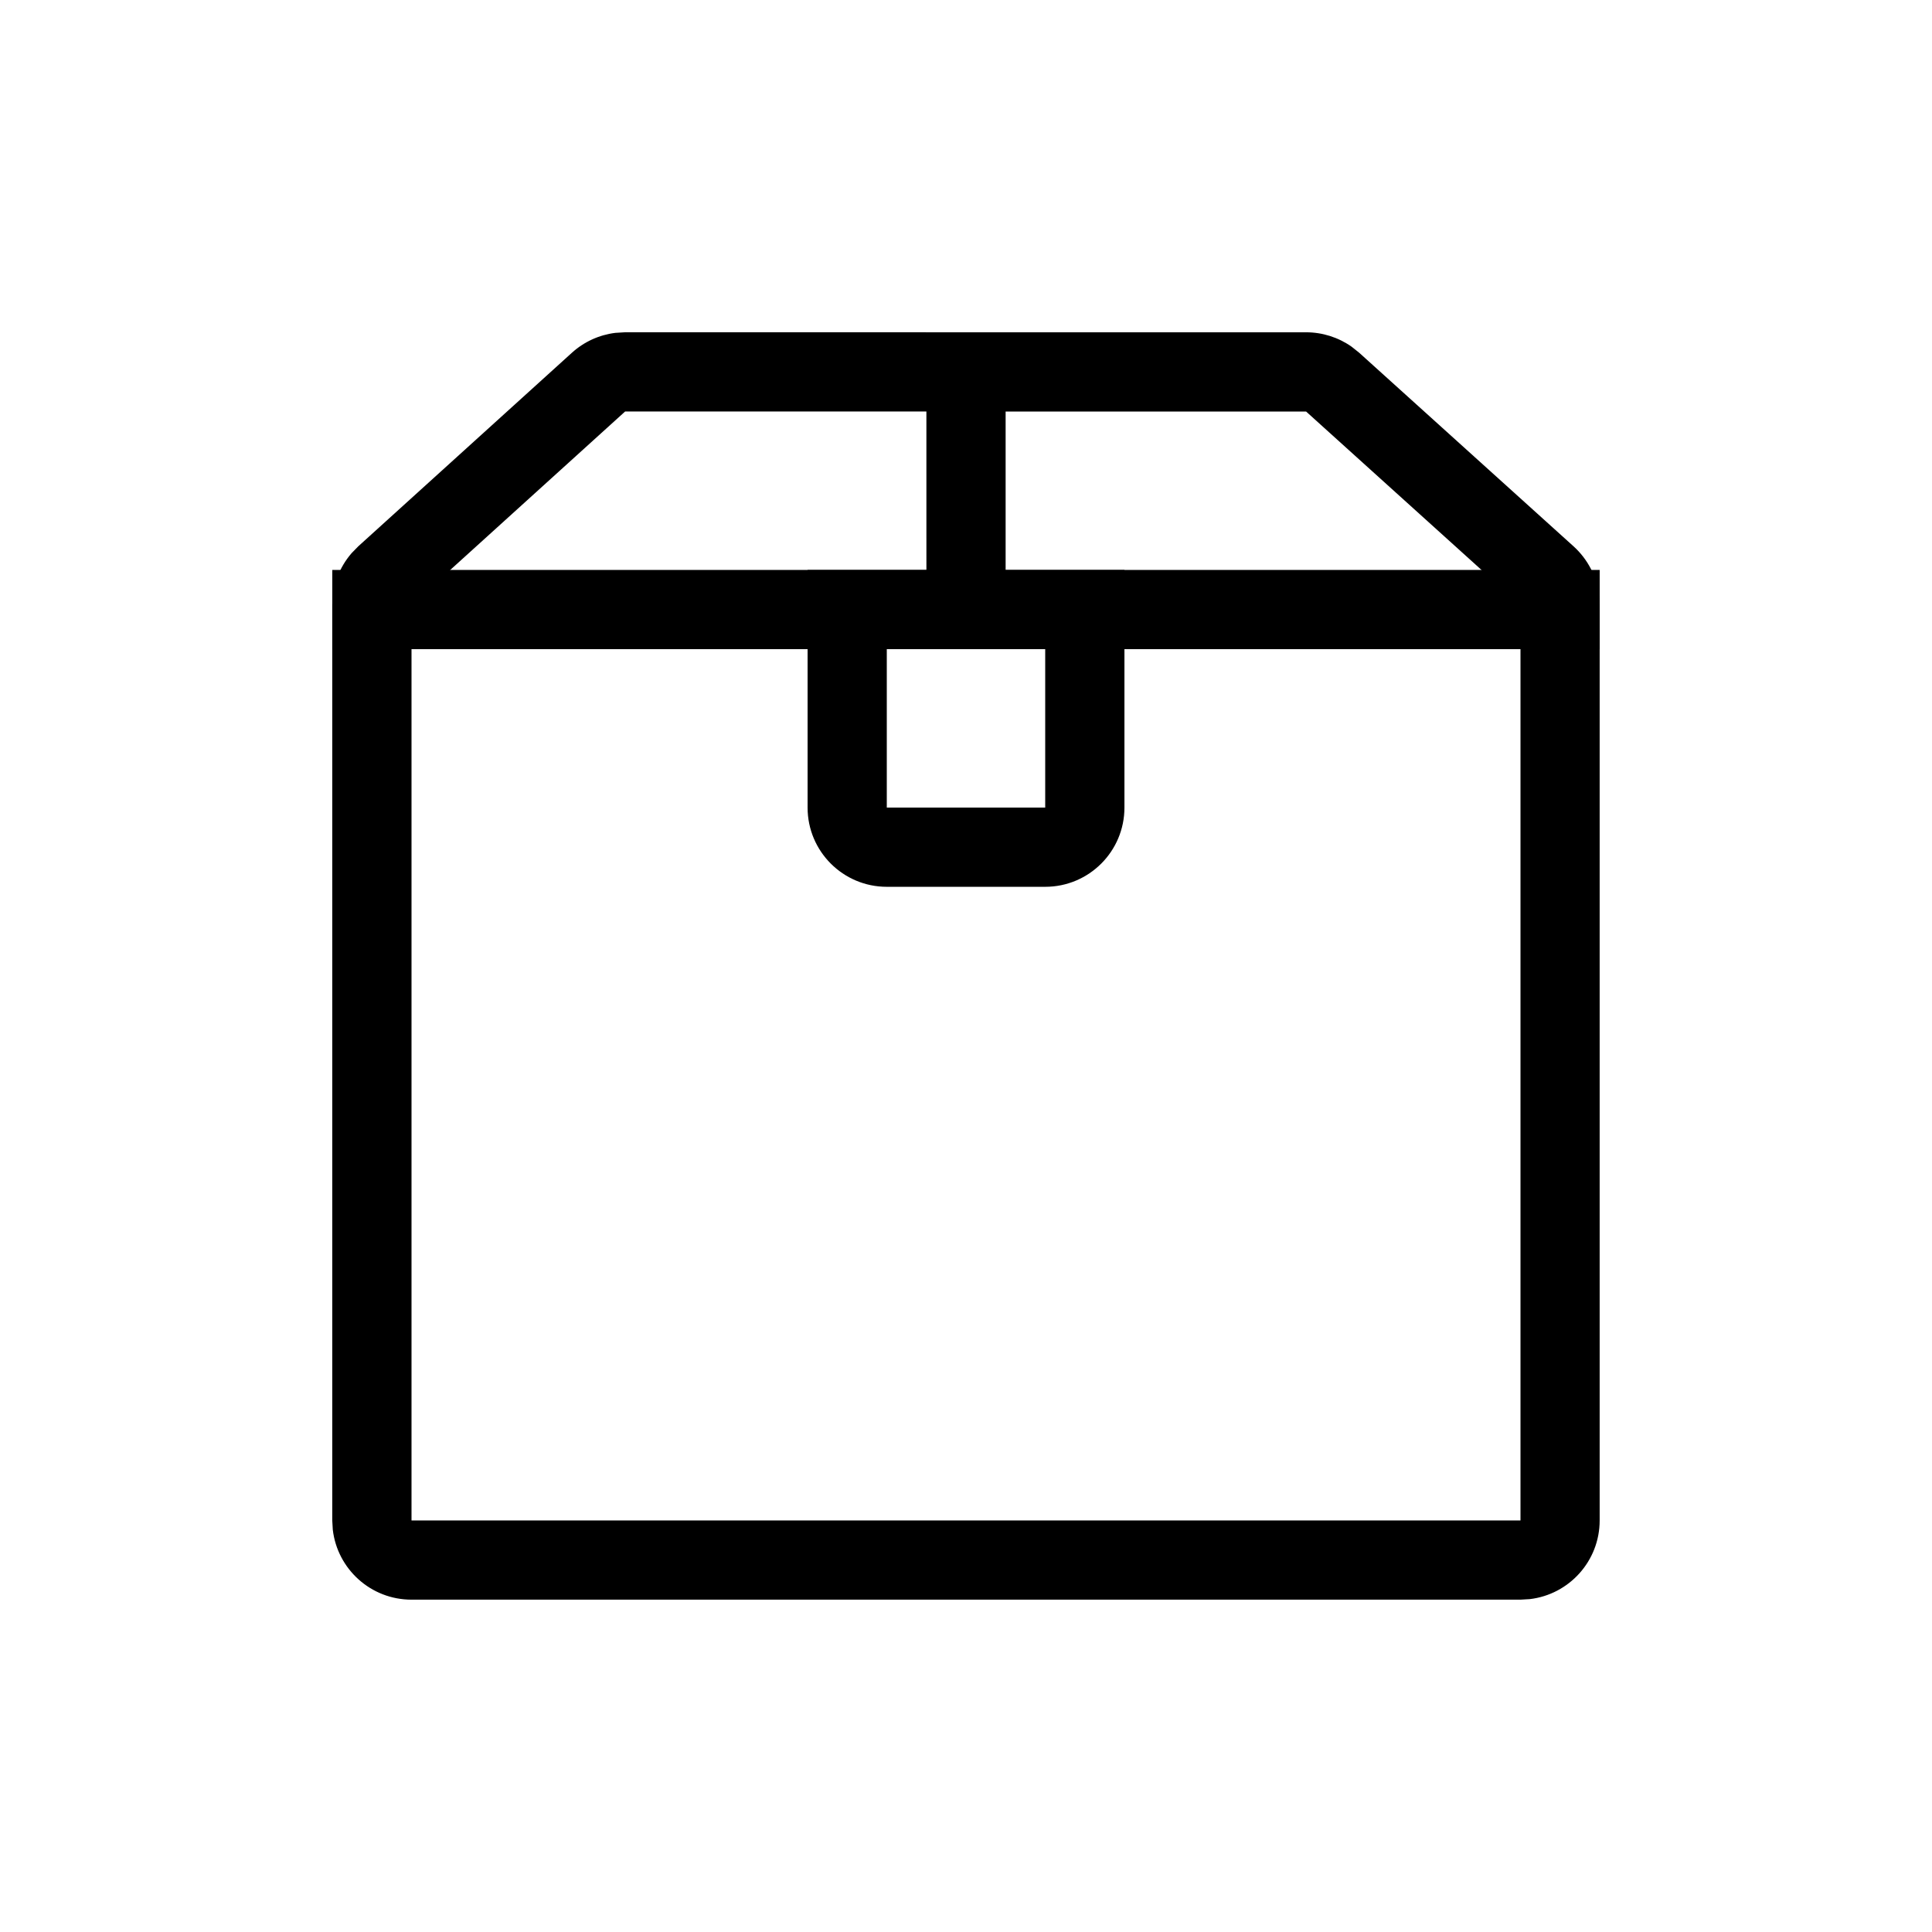
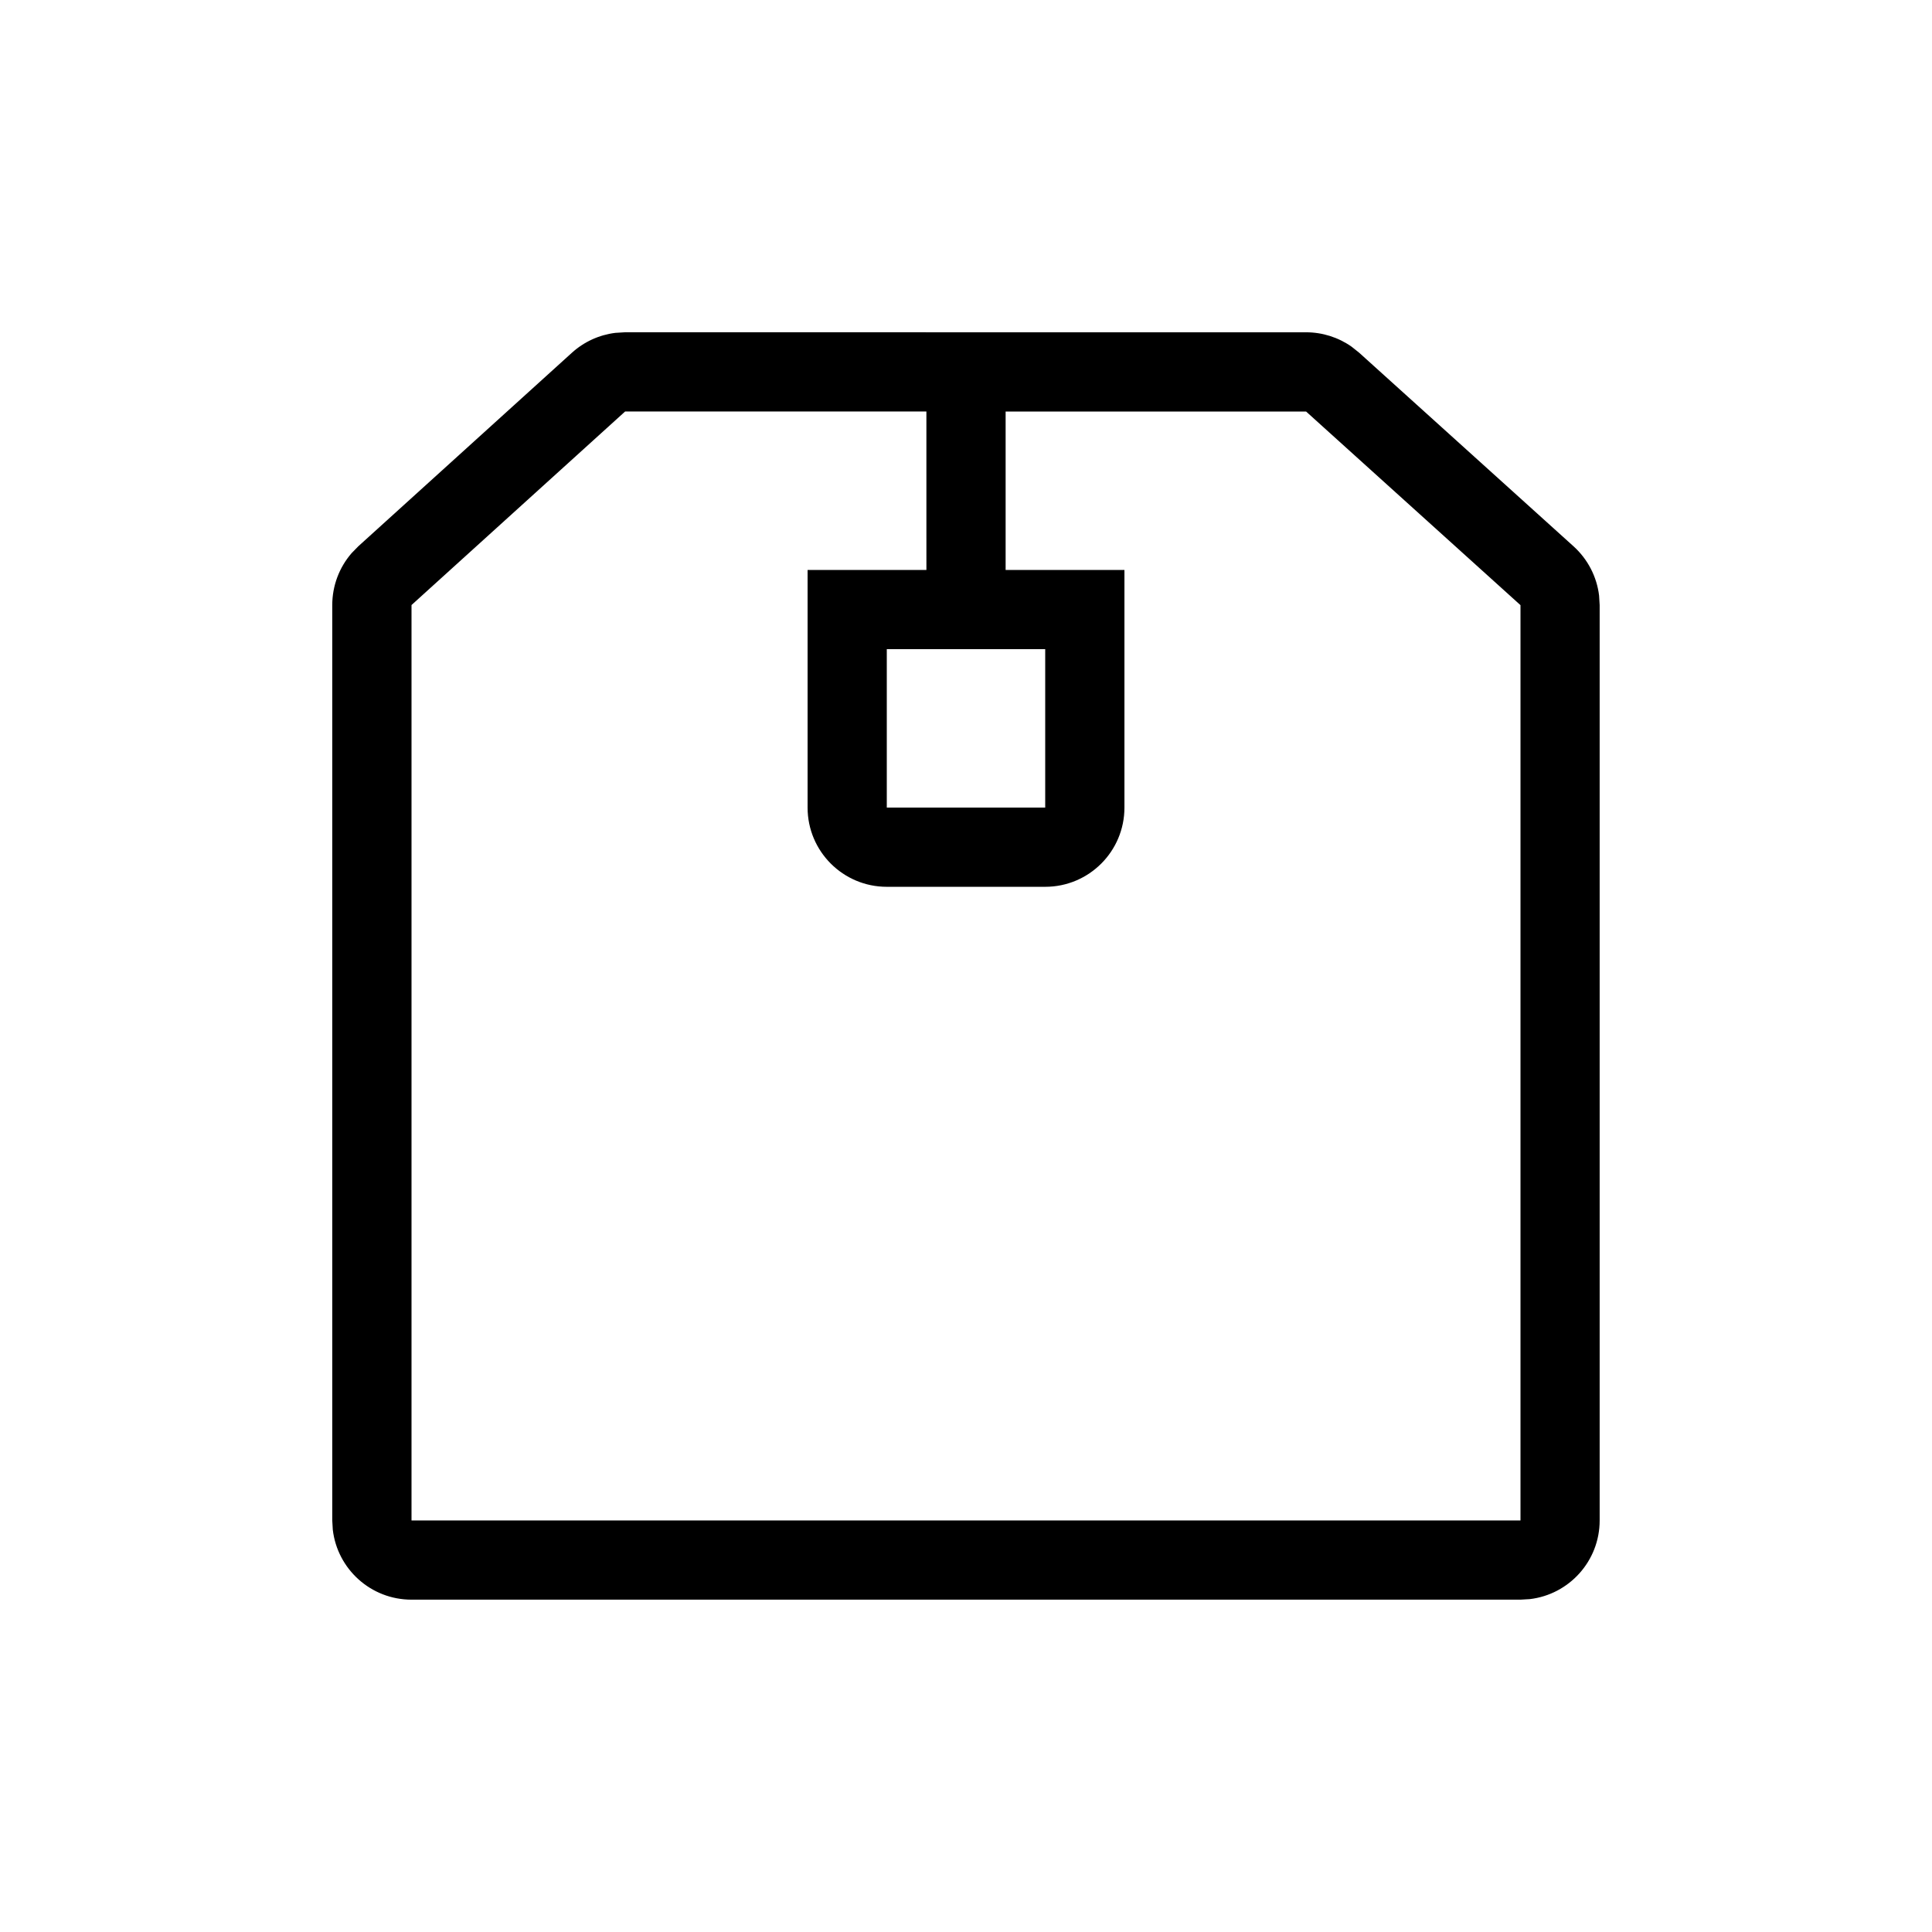
<svg xmlns="http://www.w3.org/2000/svg" fill="#000000" width="800px" height="800px" version="1.1" viewBox="144 144 512 512">
  <g>
    <path d="m309.66 232.06h180.46c4.328 0 8.535 1.34 12.047 3.801l2.019 1.609 56.82 51.312c3.777 3.414 6.168 8.059 6.769 13.059l0.152 2.523v242.57c0 10.766-8.102 19.641-18.543 20.852l-2.449 0.141h-293.89c-10.766 0-19.641-8.102-20.852-18.543l-0.141-2.449v-242.6c0-5.078 1.84-9.957 5.133-13.75l1.762-1.805 56.605-51.289c3.219-2.918 7.242-4.75 11.512-5.277l2.586-0.16h180.46zm79.844 20.992h-79.844l-56.605 51.289v242.6h293.89v-242.57l-56.816-51.312h-79.629v41.984h31.488v62.977c0 11.594-9.398 20.992-20.992 20.992h-41.984c-11.594 0-20.992-9.398-20.992-20.992v-62.977h31.488zm31.488 62.977h-41.984v41.984h41.984z" />
-     <path d="m232.06 295.04h335.87v20.992h-335.87z" fill-rule="evenodd" />
  </g>
</svg>